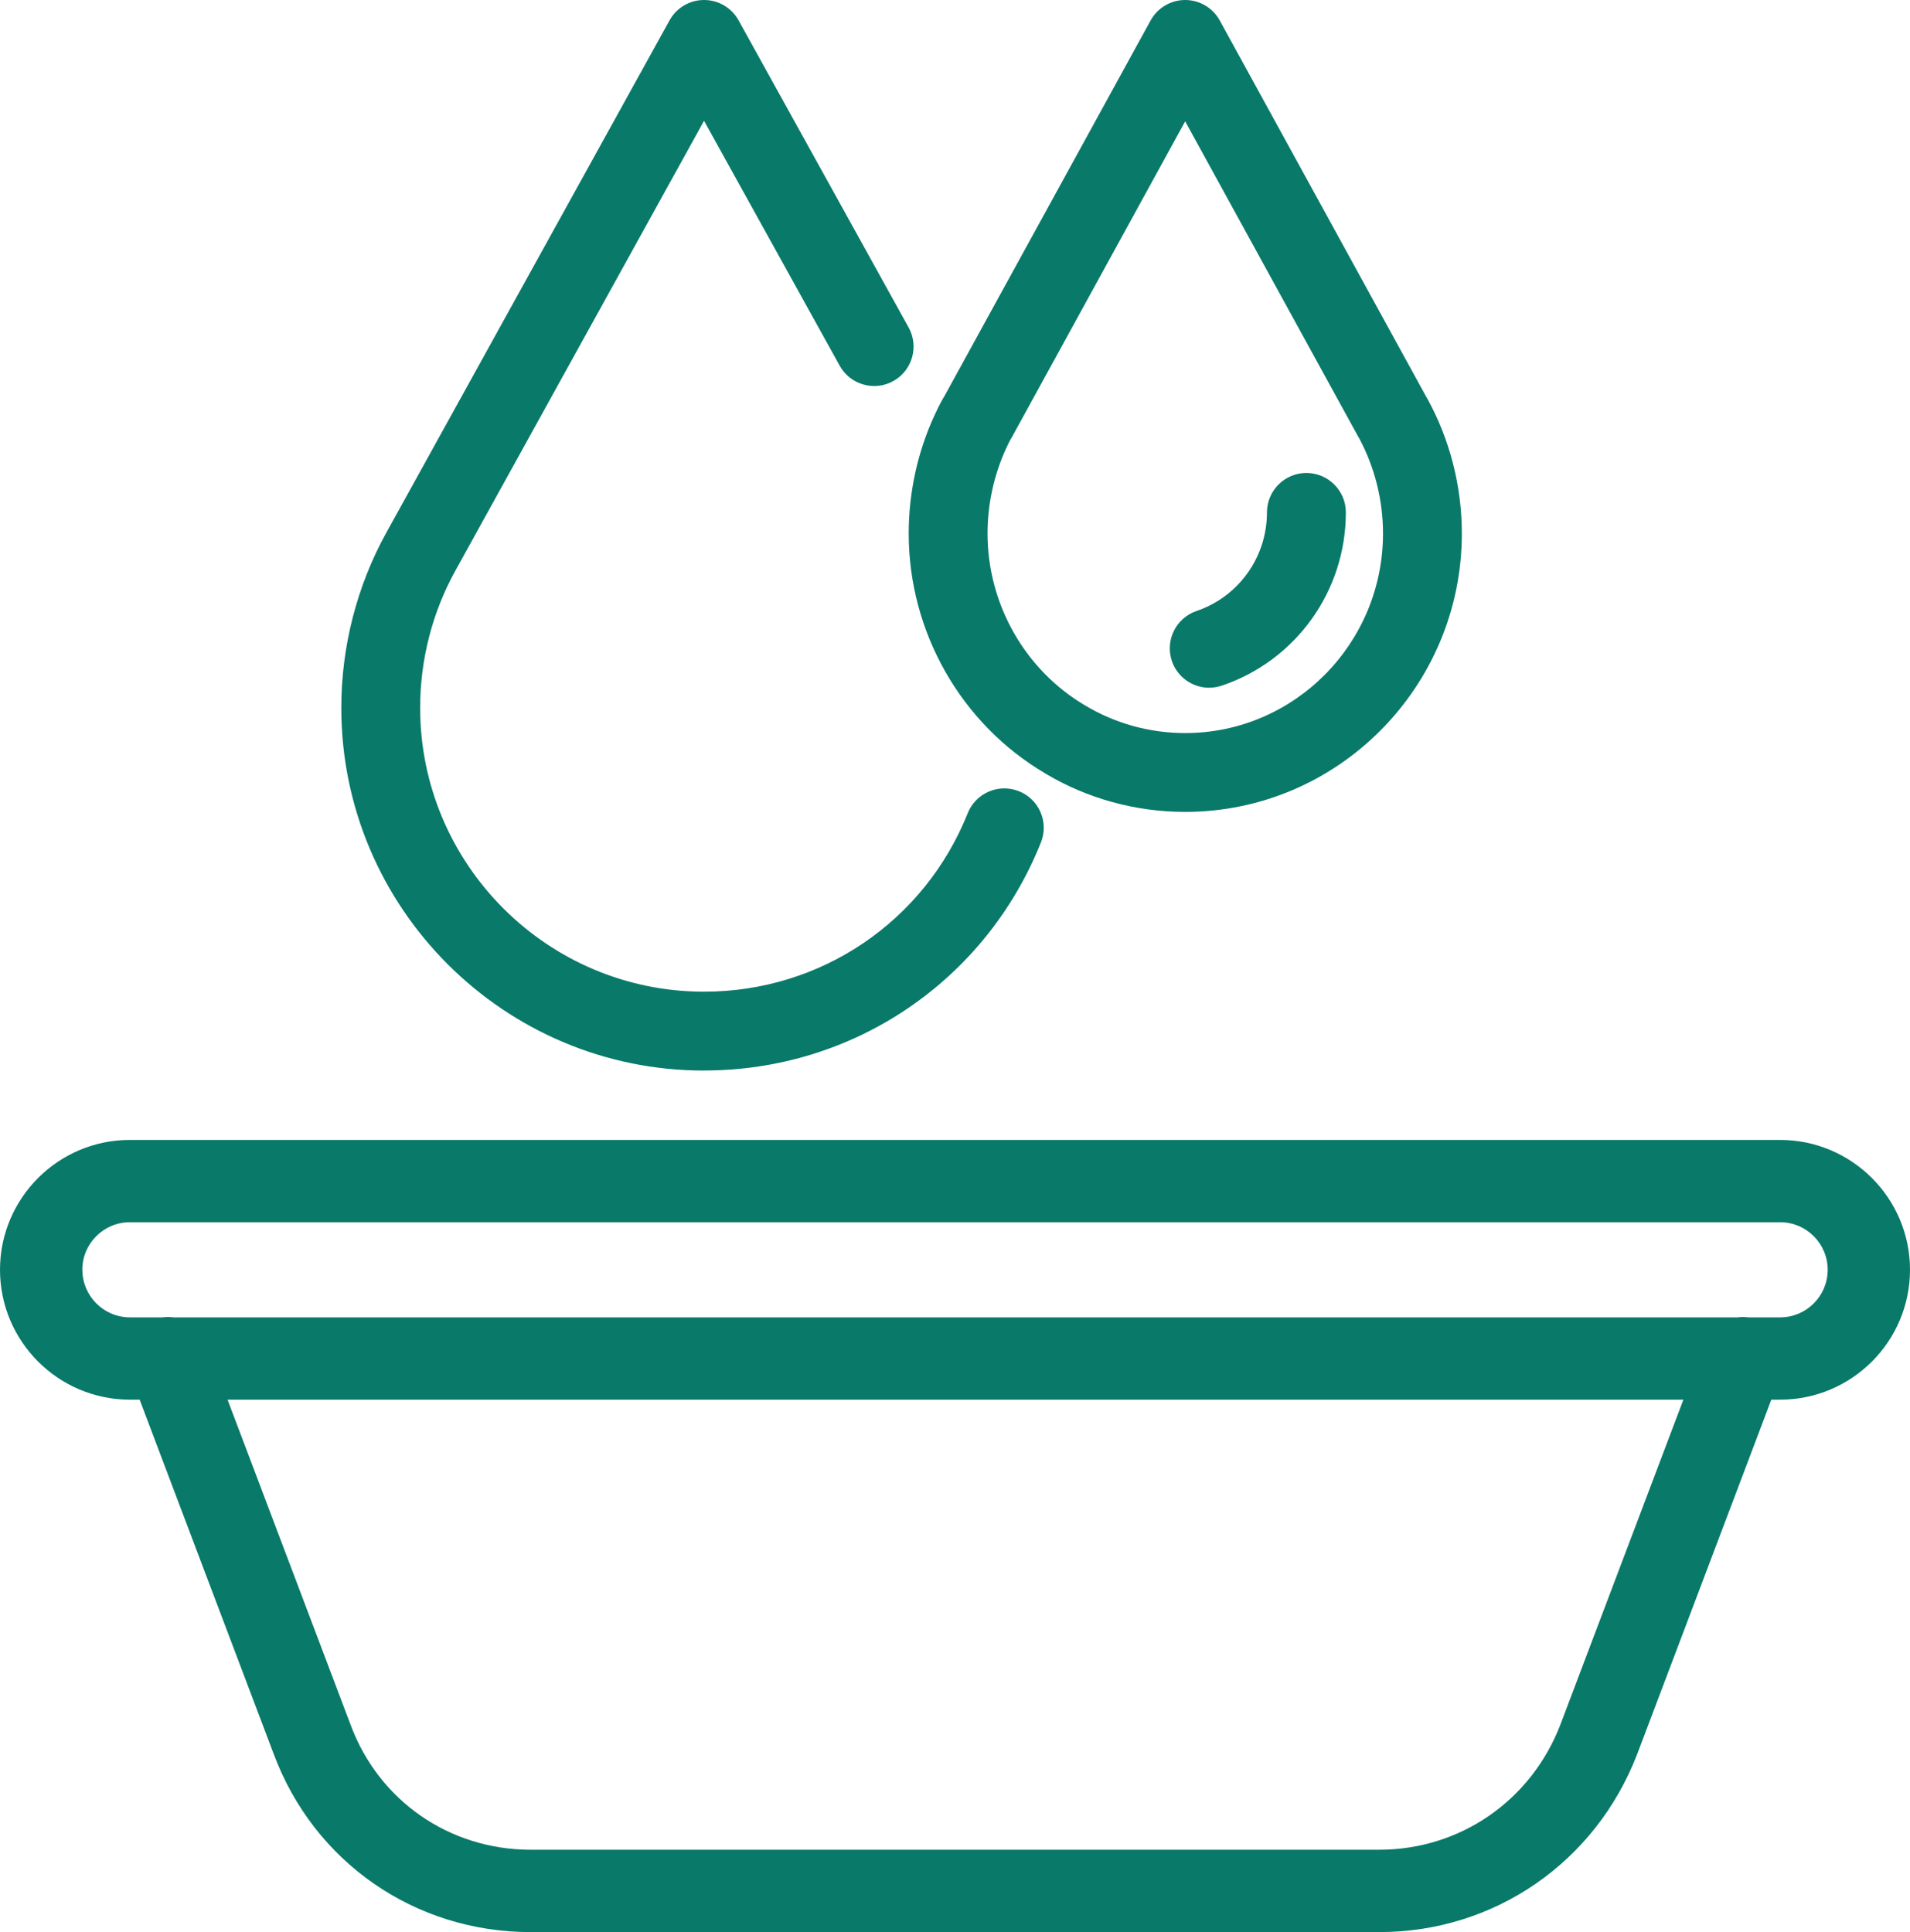
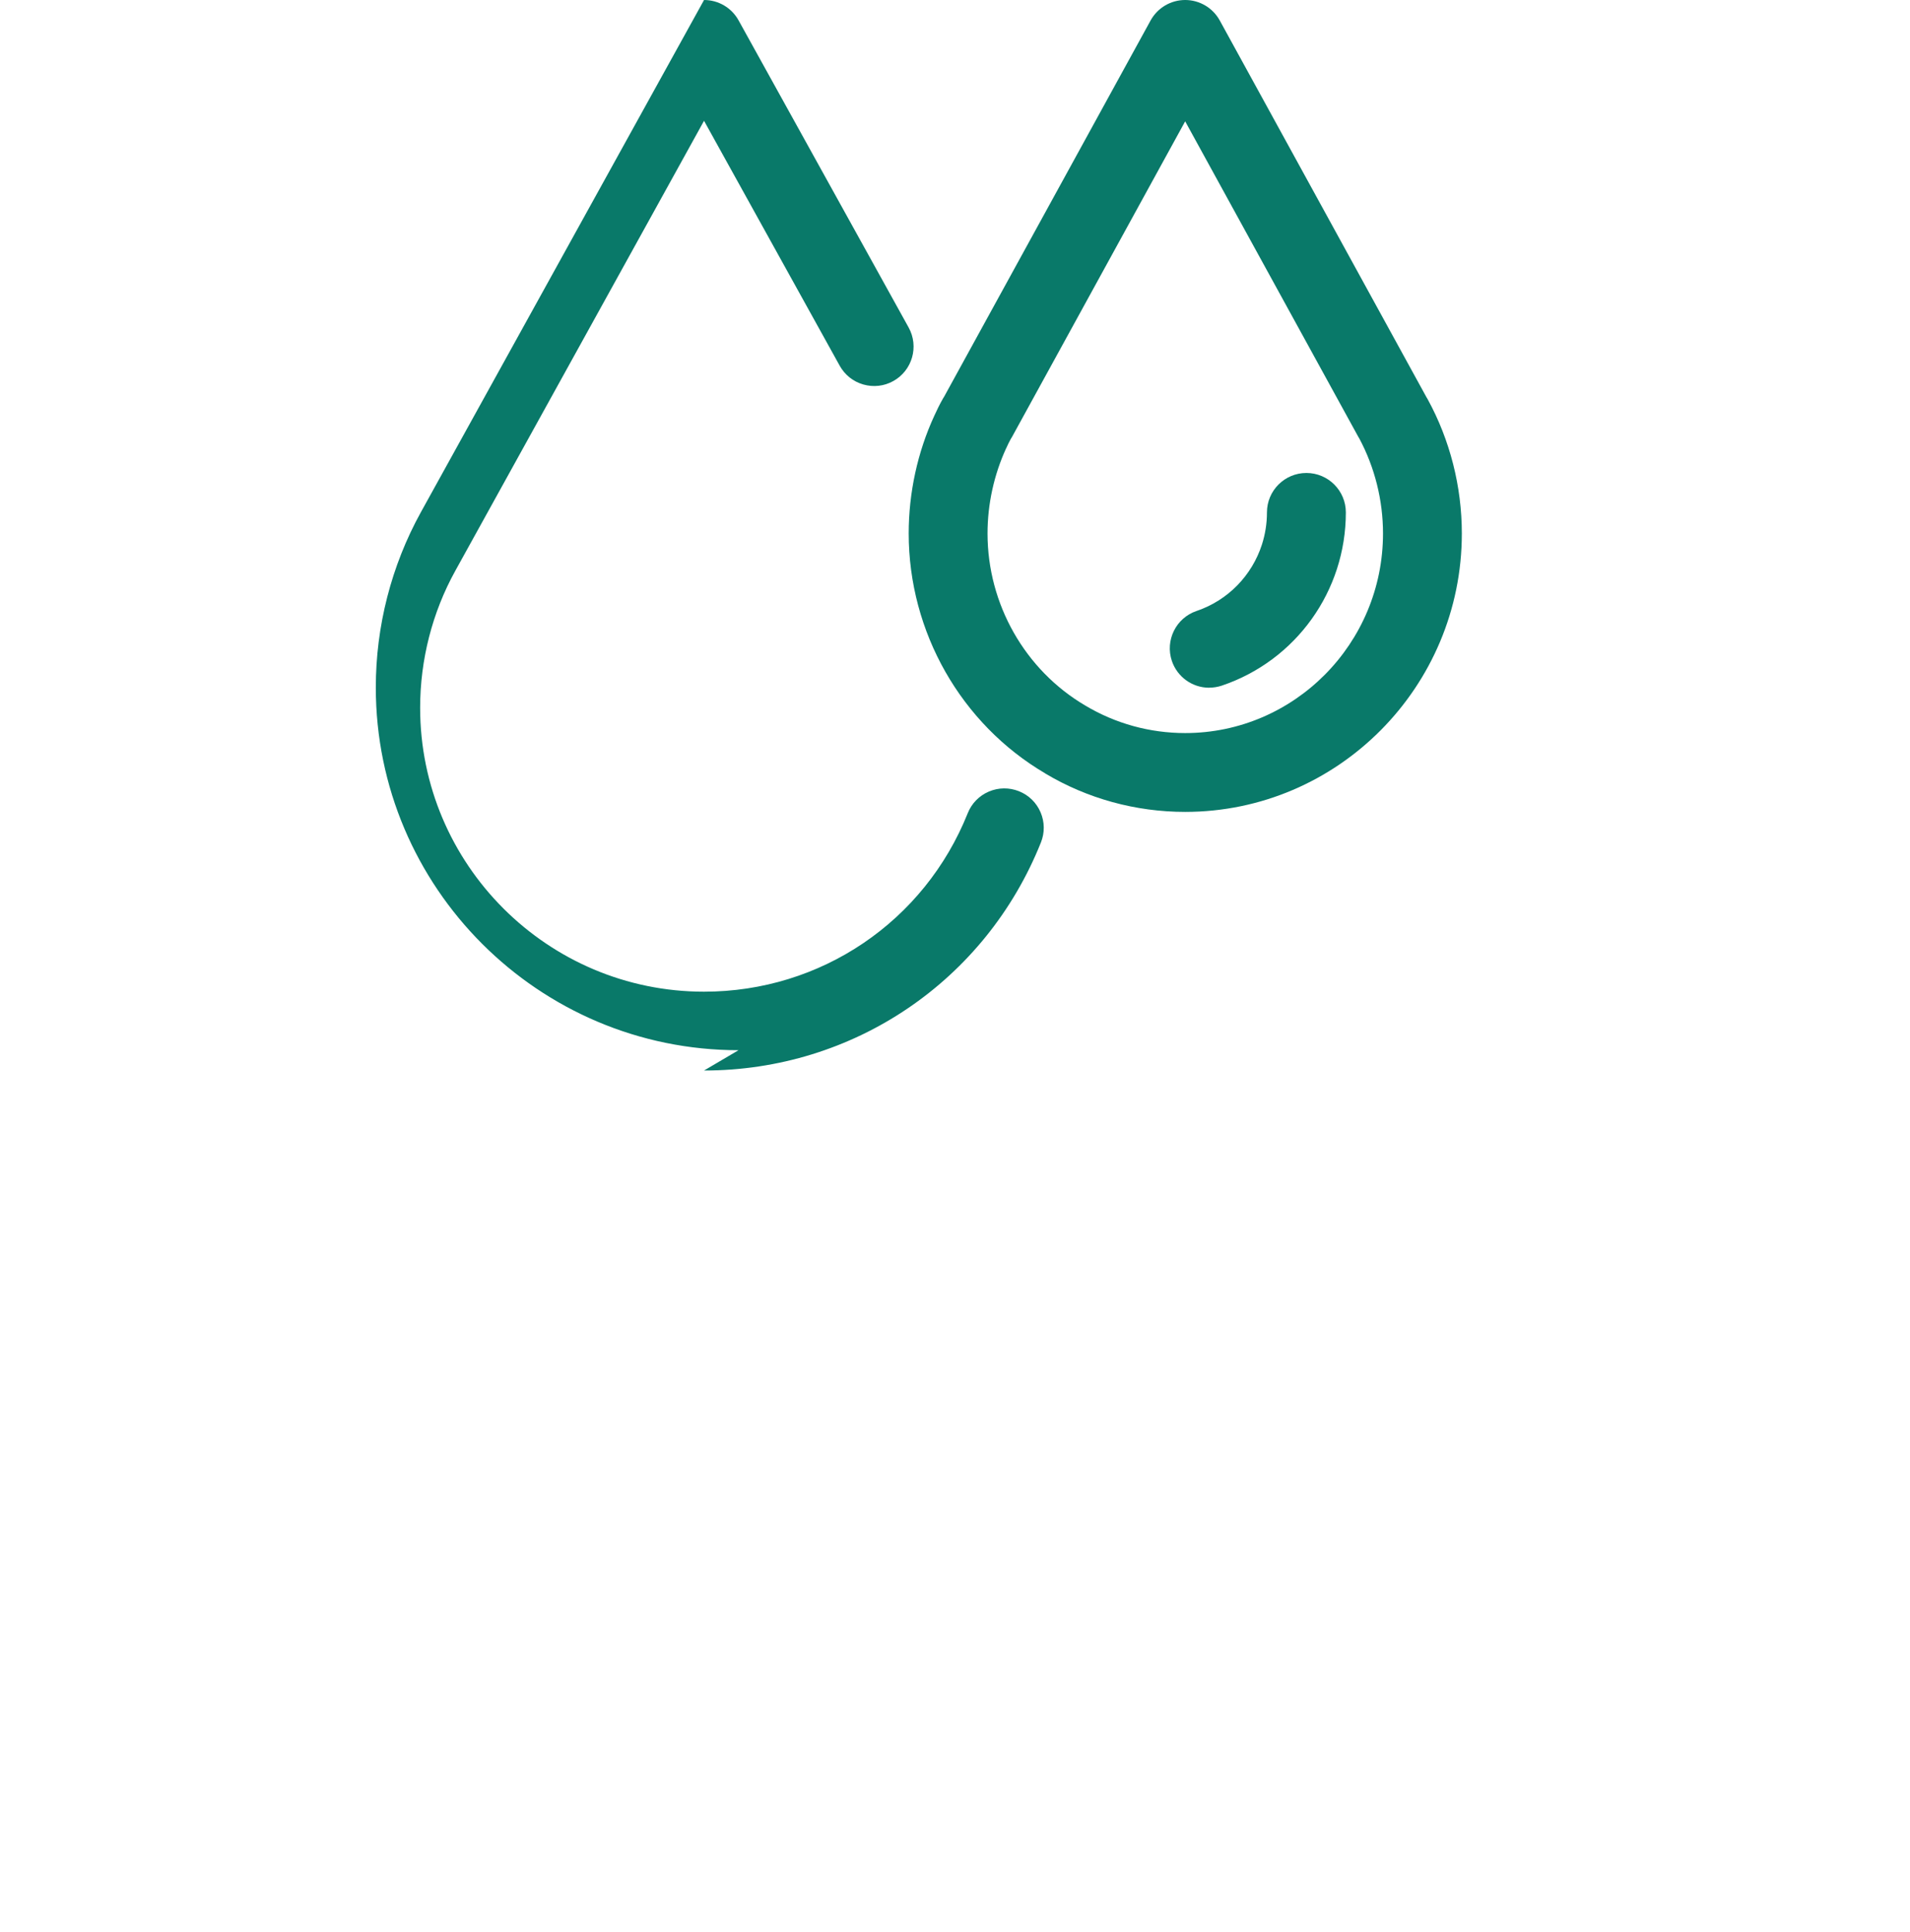
<svg xmlns="http://www.w3.org/2000/svg" id="Layer_1" data-name="Layer 1" viewBox="0 0 324.41 328.19">
  <defs>
    <style>
      .cls-1 {
        fill: #097969;
      }
    </style>
  </defs>
-   <path class="cls-1" d="M23.72,237.75l3.2,8.47s0,0,0,0l19.56,51.69c6.84,18.4,23.97,30.28,43.64,30.28h144.15c19.56,0,36.75-11.87,43.81-30.25l19.57-51.72,3.2-8.47h1.5c12.16,0,22.06-9.9,22.06-22.06s-9.9-22.06-22.06-22.06H22.06c-12.17,0-22.06,9.9-22.06,22.06s9.9,22.06,22.06,22.06h1.65ZM283.52,244.09s0,0,0,0l-18.5,48.88c-4.97,12.9-17.04,21.23-30.76,21.23H90.12c-13.77,0-25.77-8.31-30.56-21.19l-18.51-48.92-2.4-6.34h247.27l-2.4,6.34ZM13.98,215.69c0-4.46,3.62-8.08,8.08-8.08h280.29c4.45,0,8.08,3.62,8.08,8.08s-3.62,8.08-8.08,8.08h-5.27s-.08,0-.11,0c-.62-.08-1.24-.08-1.86,0-.04,0-.07,0-.11,0H29.57s-.07,0-.11,0c-.62-.08-1.24-.08-1.86,0-.04,0-.08,0-.11,0h-5.42c-4.45,0-8.08-3.62-8.08-8.08Z" />
-   <path class="cls-1" d="M119.58,181.84c25.35,0,47.81-15.21,57.22-38.74.66-1.66.64-3.48-.06-5.12-.7-1.64-2.01-2.92-3.67-3.58-1.66-.66-3.48-.64-5.12.06-1.65.71-2.92,2.01-3.58,3.67-7.37,18.42-24.95,30.32-44.79,30.32-26.59,0-48.22-21.63-48.22-48.22,0-8.15,2.06-16.2,5.97-23.27L119.58,20.52l23.04,41.6c.87,1.56,2.29,2.7,4.01,3.19,1.72.49,3.53.29,5.09-.58,3.23-1.79,4.4-5.87,2.61-9.1L125.44,3.45c-1.18-2.13-3.42-3.45-5.86-3.45s-4.68,1.32-5.86,3.46l-48.11,87.03c-5,9.06-7.64,19.34-7.64,29.75,0,33.97,27.64,61.61,61.61,61.61Z" />
+   <path class="cls-1" d="M119.58,181.84c25.35,0,47.81-15.21,57.22-38.74.66-1.66.64-3.48-.06-5.12-.7-1.64-2.01-2.92-3.67-3.58-1.66-.66-3.48-.64-5.12.06-1.65.71-2.92,2.01-3.58,3.67-7.37,18.42-24.95,30.32-44.79,30.32-26.59,0-48.22-21.63-48.22-48.22,0-8.15,2.06-16.2,5.97-23.27L119.58,20.52l23.04,41.6c.87,1.56,2.29,2.7,4.01,3.19,1.72.49,3.53.29,5.09-.58,3.23-1.79,4.4-5.87,2.61-9.1L125.44,3.45c-1.18-2.13-3.42-3.45-5.86-3.45l-48.11,87.03c-5,9.06-7.64,19.34-7.64,29.75,0,33.97,27.64,61.61,61.61,61.61Z" />
  <path class="cls-1" d="M177.53,131.38c7.14,4.27,15.36,6.53,23.77,6.53,25.91,0,46.99-21.22,46.99-47.29,0-7.98-2.01-15.87-5.8-22.8-.07-.12-.14-.24-.22-.37L207.17,3.47c-1.18-2.14-3.43-3.47-5.87-3.47s-4.69,1.33-5.87,3.47l-35.06,63.89c-.08.12-.15.24-.21.34-.54.95-1.05,1.98-1.47,2.92-2.85,6.18-4.35,13.09-4.35,19.99,0,16.73,8.88,32.35,23.19,40.76ZM170.91,76.13c.23-.53.49-1.06.76-1.55.08-.13.16-.25.23-.38l29.4-53.59,29.4,53.58c.06.11.12.22.19.32,2.62,4.92,4.01,10.48,4.01,16.11,0,18.69-15.07,33.9-33.6,33.9-5.99,0-11.85-1.61-16.96-4.67-10.24-6.02-16.61-17.22-16.61-29.23,0-4.97,1.09-9.97,3.17-14.49Z" />
  <path class="cls-1" d="M205.39,116.81c.73,0,1.45-.12,2.14-.35,12.6-4.26,21.06-16.08,21.06-29.42,0-3.69-3-6.7-6.7-6.7s-6.7,3-6.7,6.7c0,1.9-.3,3.74-.86,5.48-1.69,5.21-5.73,9.44-11.09,11.26-3.5,1.18-5.38,4.99-4.2,8.49.92,2.72,3.47,4.55,6.34,4.55Z" />
</svg>